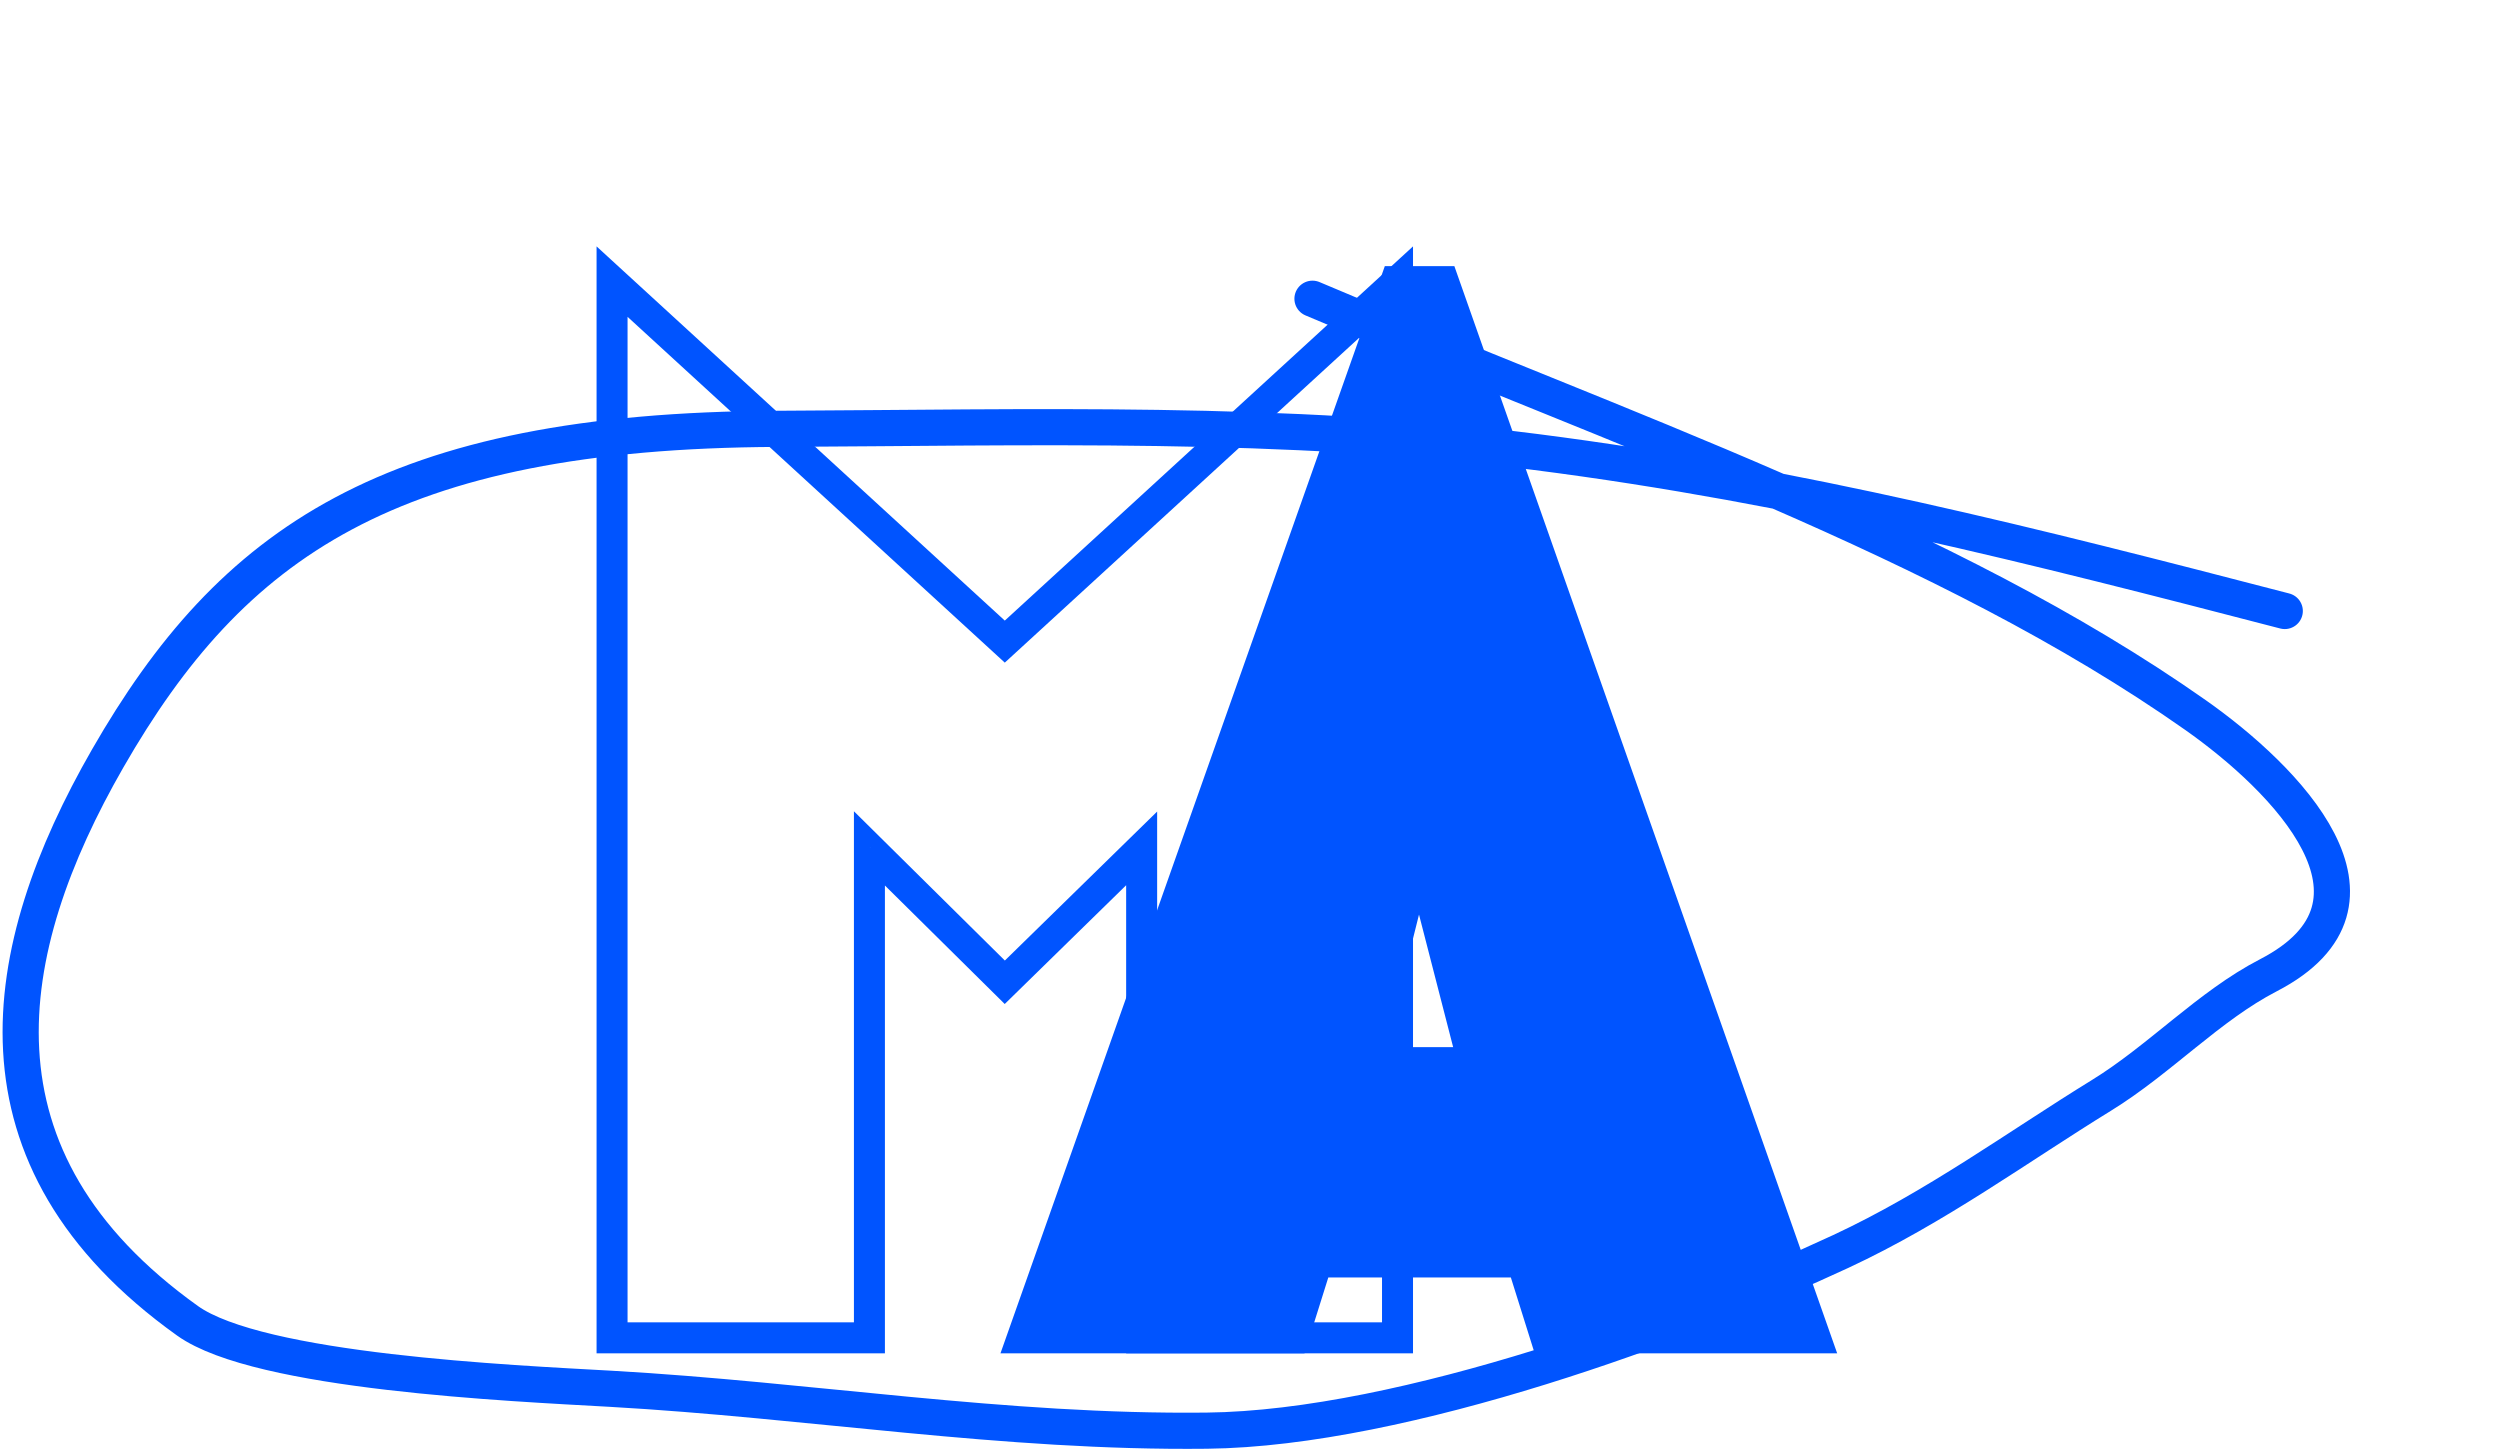
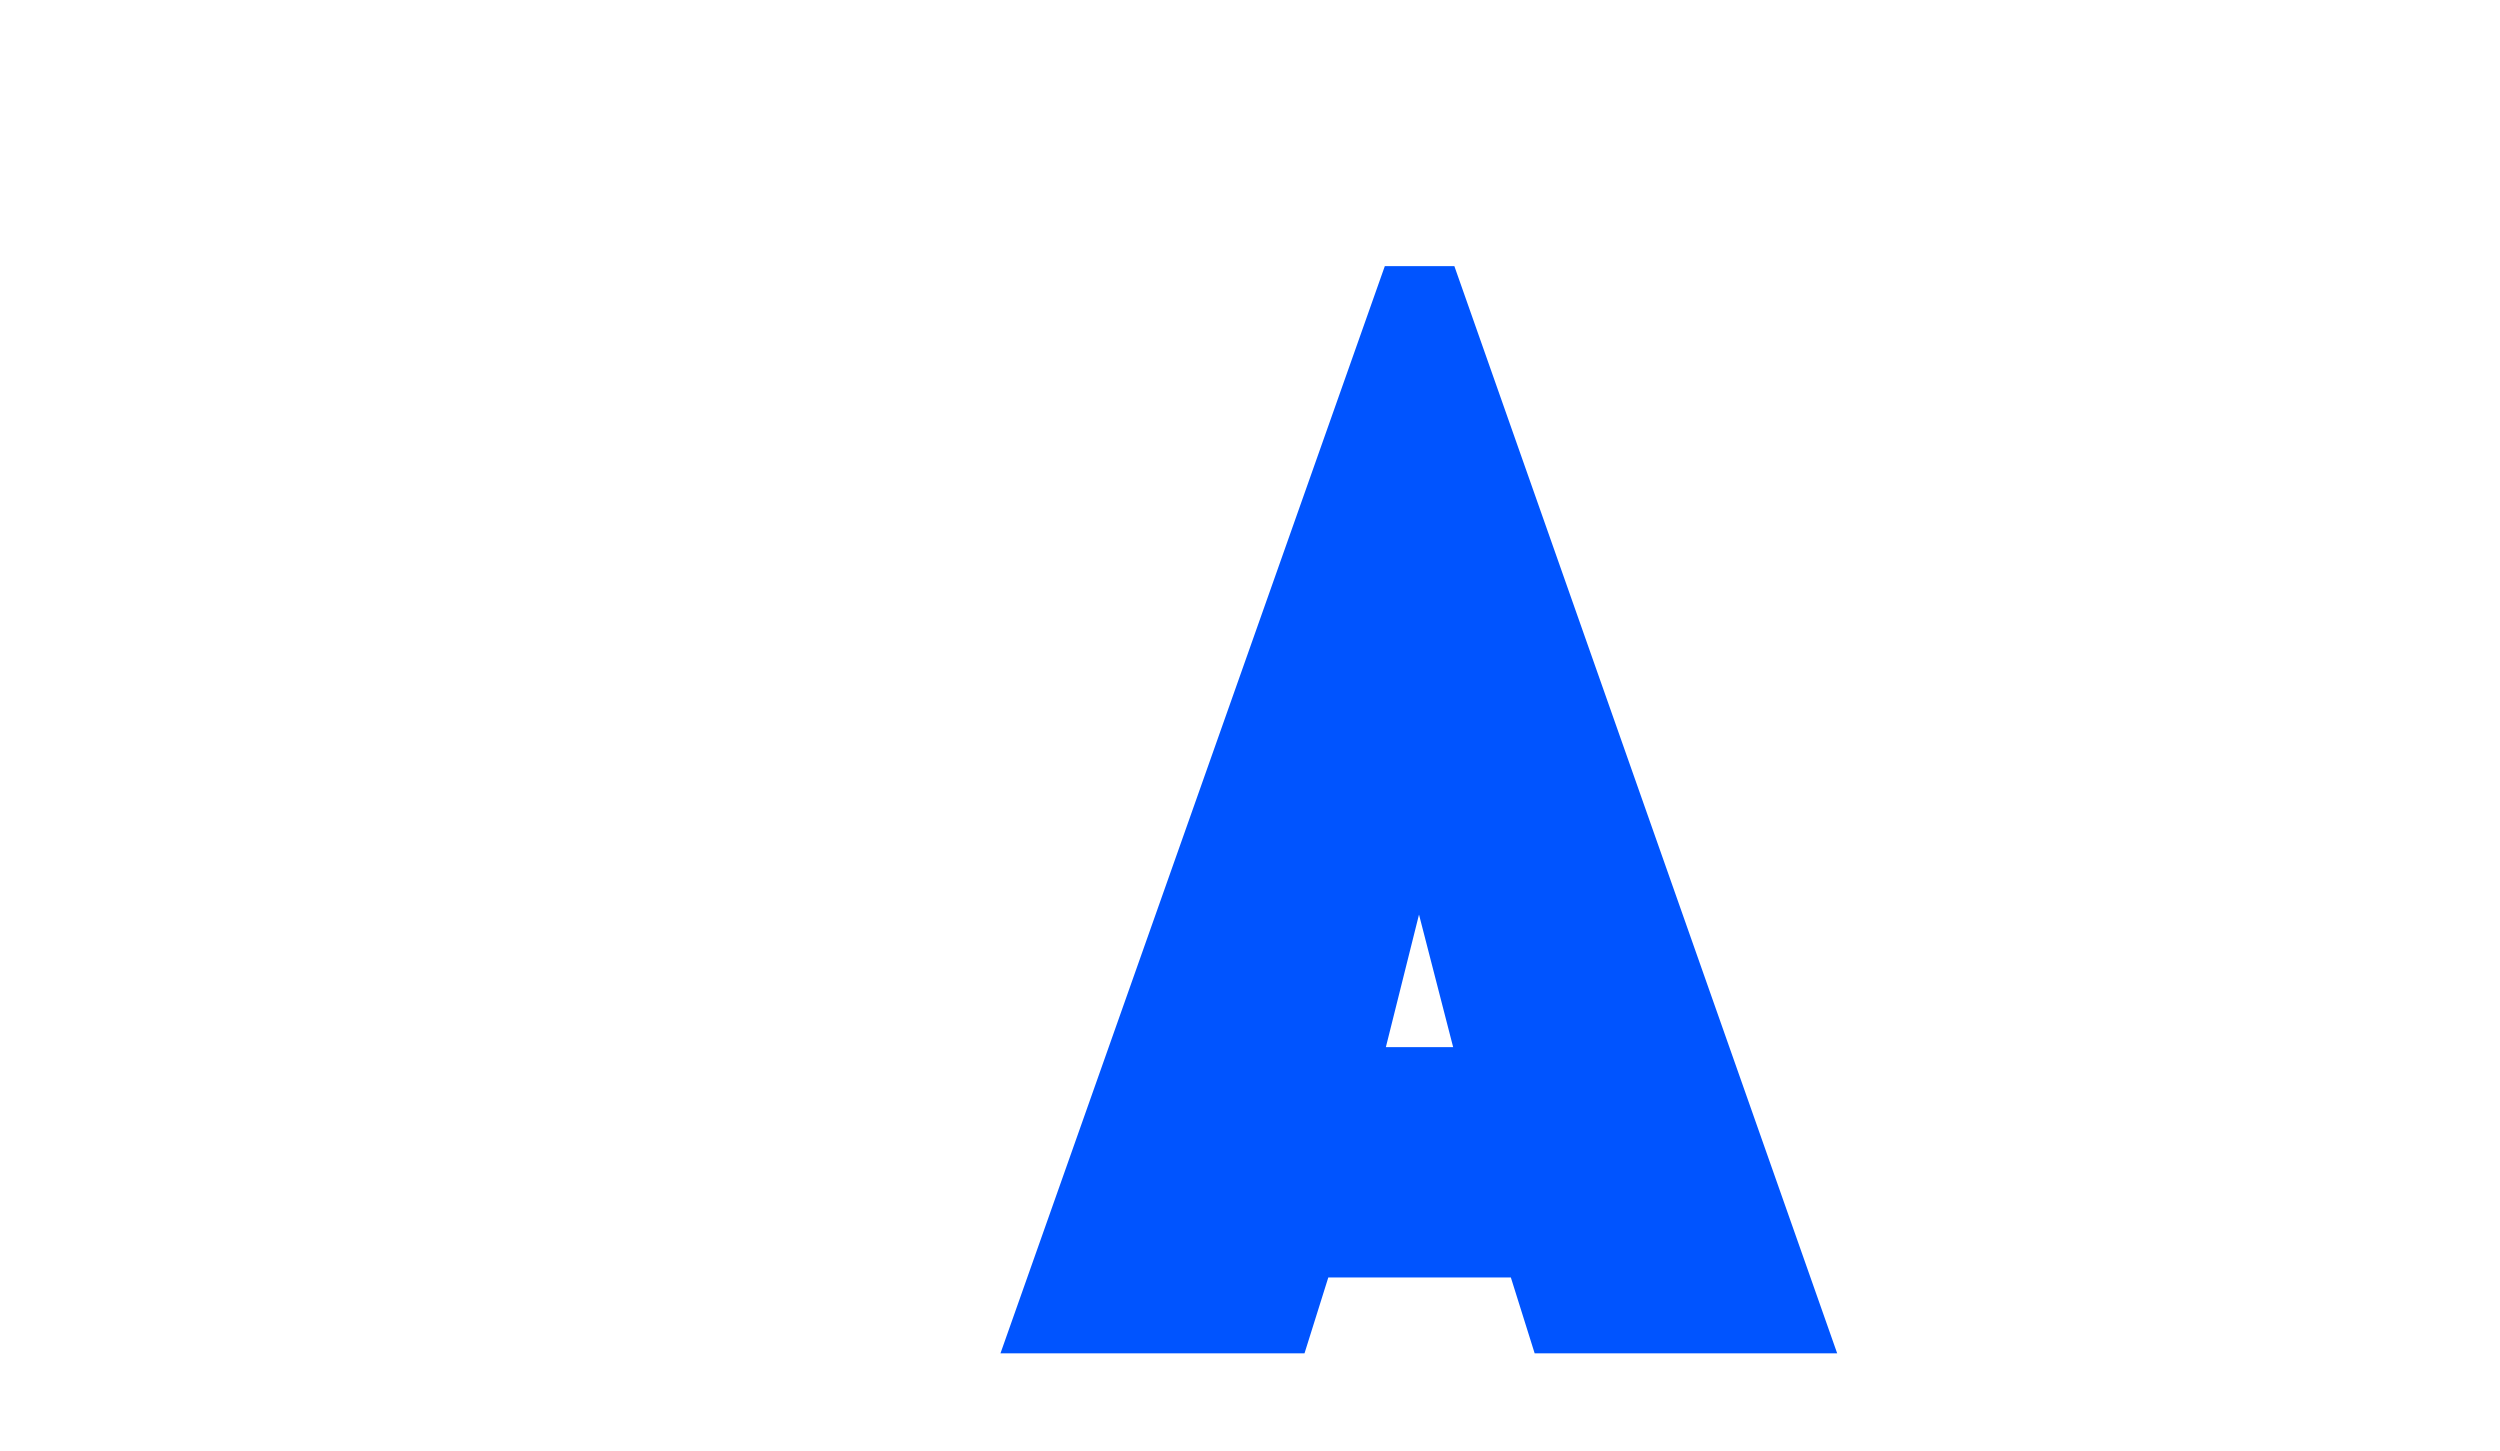
<svg xmlns="http://www.w3.org/2000/svg" width="484" height="281" viewBox="0 0 484 281" fill="none">
-   <path d="M442.331 118.288C394.451 105.854 348.287 94.031 297.29 87.502C248.898 81.306 199.667 82.796 150.43 83.024C75.422 83.371 44.809 105.117 20.848 146.836C-0.447 183.913 -7.676 224.267 36.307 255.707C50.198 265.637 99.147 267.789 118.149 268.862C156.917 271.051 194.297 277.418 233.636 276.978C272.046 276.548 326.605 256.152 356.398 242.273C374.758 233.721 390.6 222.06 406.867 212.047C418.149 205.102 427.678 194.748 439.149 188.817C466.391 174.731 442.396 150.639 425.054 138.439C376.682 104.41 313.549 83.171 254.096 57.835" stroke="#0054FF" stroke-width="7" stroke-linecap="round" />
-   <path d="M270.559 259V262H273.559V259H270.559ZM221.023 259H218.023V262H221.023V259ZM221.023 164.248H224.023V157.116L218.925 162.103L221.023 164.248ZM194.527 190.168L192.418 192.301L194.516 194.376L196.625 192.312L194.527 190.168ZM168.319 164.248L170.429 162.115L165.319 157.062V164.248H168.319ZM168.319 259V262H171.319V259H168.319ZM118.495 259H115.495V262H118.495V259ZM118.495 54.52L120.522 52.309L115.495 47.7V54.52H118.495ZM194.527 124.216L192.5 126.427L194.527 128.286L196.554 126.427L194.527 124.216ZM270.559 54.52H273.559V47.7L268.532 52.309L270.559 54.52ZM270.559 256H221.023V262H270.559V256ZM224.023 259V164.248H218.023V259H224.023ZM218.925 162.103L192.429 188.023L196.625 192.312L223.121 166.393L218.925 162.103ZM196.637 188.035L170.429 162.115L166.21 166.381L192.418 192.301L196.637 188.035ZM165.319 164.248V259H171.319V164.248H165.319ZM168.319 256H118.495V262H168.319V256ZM121.495 259V54.52H115.495V259H121.495ZM116.468 56.731L192.5 126.427L196.554 122.005L120.522 52.309L116.468 56.731ZM196.554 126.427L272.586 56.731L268.532 52.309L192.5 122.005L196.554 126.427ZM267.559 54.52V259H273.559V54.52H267.559Z" fill="#0054FF" />
  <path d="M351.439 259H299.311L294.703 244.312H254.959L250.351 259H197.935L270.223 54.52H279.439L351.439 259ZM285.199 205.72L275.407 167.704H273.967L264.463 205.72H285.199Z" fill="#0054FF" />
-   <path d="M351.439 259V262H355.676L354.269 258.004L351.439 259ZM299.311 259L296.449 259.898L297.108 262H299.311V259ZM294.703 244.312L297.565 243.414L296.906 241.312H294.703V244.312ZM254.959 244.312V241.312H252.756L252.097 243.414L254.959 244.312ZM250.351 259V262H252.554L253.213 259.898L250.351 259ZM197.935 259L195.106 258L193.692 262H197.935V259ZM270.223 54.52V51.52H268.102L267.394 53.52L270.223 54.52ZM279.439 54.52L282.269 53.524L281.563 51.52H279.439V54.52ZM285.199 205.72V208.72H289.07L288.104 204.972L285.199 205.72ZM275.407 167.704L278.312 166.956L277.732 164.704H275.407V167.704ZM273.967 167.704V164.704H271.625L271.057 166.976L273.967 167.704ZM264.463 205.72L261.553 204.992L260.621 208.72H264.463V205.72ZM351.439 256H299.311V262H351.439V256ZM302.173 258.102L297.565 243.414L291.841 245.21L296.449 259.898L302.173 258.102ZM294.703 241.312H254.959V247.312H294.703V241.312ZM252.097 243.414L247.489 258.102L253.213 259.898L257.821 245.21L252.097 243.414ZM250.351 256H197.935V262H250.351V256ZM200.763 260L273.051 55.52L267.394 53.52L195.106 258L200.763 260ZM270.223 57.52H279.439V51.52H270.223V57.52ZM276.609 55.516L348.609 259.996L354.269 258.004L282.269 53.524L276.609 55.516ZM288.104 204.972L278.312 166.956L272.502 168.452L282.294 206.468L288.104 204.972ZM275.407 164.704H273.967V170.704H275.407V164.704ZM271.057 166.976L261.553 204.992L267.373 206.448L276.877 168.432L271.057 166.976ZM264.463 208.72H285.199V202.72H264.463V208.72Z" fill="#0054FF" />
+   <path d="M351.439 259V262H355.676L354.269 258.004L351.439 259ZM299.311 259L296.449 259.898L297.108 262H299.311V259ZM294.703 244.312L297.565 243.414L296.906 241.312H294.703V244.312ZM254.959 244.312V241.312H252.756L252.097 243.414L254.959 244.312ZM250.351 259V262H252.554L253.213 259.898L250.351 259ZM197.935 259L195.106 258L193.692 262H197.935V259M270.223 54.52V51.52H268.102L267.394 53.52L270.223 54.52ZM279.439 54.52L282.269 53.524L281.563 51.52H279.439V54.52ZM285.199 205.72V208.72H289.07L288.104 204.972L285.199 205.72ZM275.407 167.704L278.312 166.956L277.732 164.704H275.407V167.704ZM273.967 167.704V164.704H271.625L271.057 166.976L273.967 167.704ZM264.463 205.72L261.553 204.992L260.621 208.72H264.463V205.72ZM351.439 256H299.311V262H351.439V256ZM302.173 258.102L297.565 243.414L291.841 245.21L296.449 259.898L302.173 258.102ZM294.703 241.312H254.959V247.312H294.703V241.312ZM252.097 243.414L247.489 258.102L253.213 259.898L257.821 245.21L252.097 243.414ZM250.351 256H197.935V262H250.351V256ZM200.763 260L273.051 55.52L267.394 53.52L195.106 258L200.763 260ZM270.223 57.52H279.439V51.52H270.223V57.52ZM276.609 55.516L348.609 259.996L354.269 258.004L282.269 53.524L276.609 55.516ZM288.104 204.972L278.312 166.956L272.502 168.452L282.294 206.468L288.104 204.972ZM275.407 164.704H273.967V170.704H275.407V164.704ZM271.057 166.976L261.553 204.992L267.373 206.448L276.877 168.432L271.057 166.976ZM264.463 208.72H285.199V202.72H264.463V208.72Z" fill="#0054FF" />
</svg>